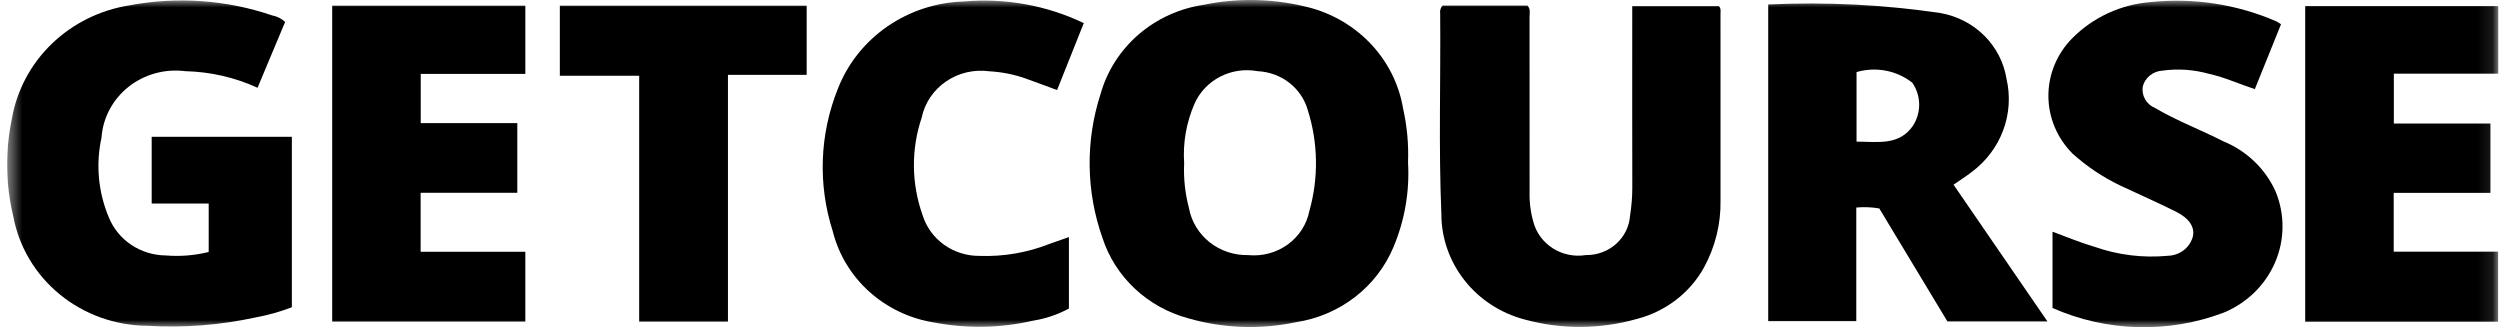
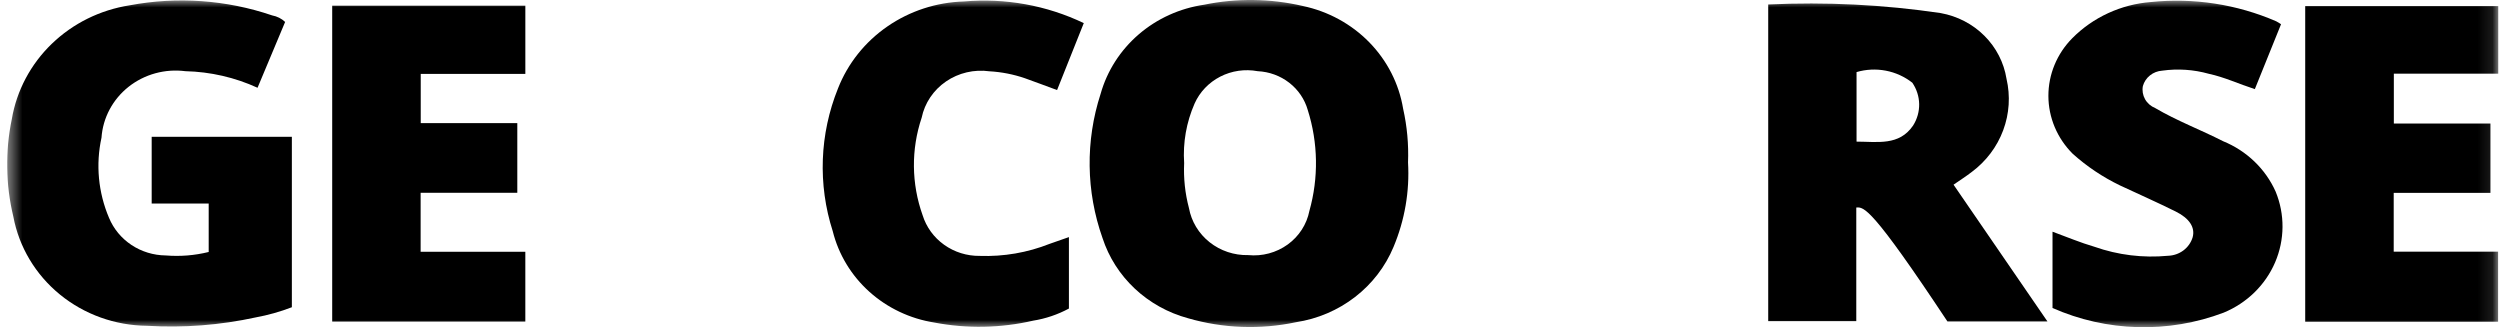
<svg xmlns="http://www.w3.org/2000/svg" width="168" height="22" viewBox="0 0 168 22">
  <g clip-path="url(#clip0_3971_62701)">
    <mask id="mask0_3971_62701" style="mask-type:luminance" maskUnits="userSpaceOnUse" x="0" y="0" width="168" height="22">
      <path d="M167.9 0H0.48V22H167.9V0Z" fill="white" />
    </mask>
    <g mask="url(#mask0_3971_62701)">
      <path d="M94.62 10.916C94.733 12.854 94.4 14.793 93.646 16.591C93.098 17.912 92.206 19.073 91.056 19.961C89.907 20.848 88.539 21.431 87.088 21.653C84.685 22.161 82.189 22.069 79.833 21.385C78.489 21.02 77.26 20.336 76.257 19.395C75.254 18.454 74.509 17.286 74.089 15.996C72.98 12.864 72.935 9.47 73.96 6.311C74.395 4.766 75.284 3.377 76.519 2.313C77.754 1.249 79.282 0.556 80.916 0.318C83.105 -0.133 85.37 -0.104 87.546 0.402C89.256 0.762 90.814 1.613 92.017 2.844C93.221 4.076 94.013 5.63 94.29 7.305C94.556 8.491 94.667 9.704 94.62 10.916ZM79.575 10.958C79.528 11.975 79.636 12.994 79.897 13.98C80.061 14.882 80.553 15.696 81.284 16.276C82.015 16.857 82.936 17.164 83.88 17.143C84.825 17.236 85.77 16.982 86.531 16.433C87.293 15.883 87.813 15.077 87.991 14.173C88.616 11.949 88.579 9.599 87.882 7.395C87.677 6.671 87.241 6.029 86.636 5.56C86.032 5.091 85.29 4.82 84.516 4.784C83.66 4.625 82.772 4.753 82.001 5.149C81.23 5.544 80.621 6.183 80.276 6.959C79.723 8.221 79.483 9.59 79.575 10.958Z" />
      <path d="M10.193 9.192H19.613V20.646C18.826 20.949 18.01 21.178 17.177 21.331C14.785 21.852 12.329 22.041 9.883 21.893C7.737 21.874 5.666 21.131 4.025 19.791C2.385 18.451 1.278 16.598 0.895 14.552C0.379 12.401 0.344 10.168 0.794 8.003C1.12 6.085 2.06 4.314 3.482 2.942C4.903 1.57 6.734 0.666 8.715 0.357C11.912 -0.245 15.218 -0.01 18.291 1.036C18.619 1.097 18.922 1.249 19.161 1.474L17.307 5.898C15.789 5.202 14.138 4.823 12.459 4.784C11.782 4.697 11.094 4.745 10.437 4.925C9.78 5.106 9.168 5.415 8.639 5.834C8.111 6.253 7.676 6.773 7.363 7.362C7.051 7.95 6.866 8.594 6.82 9.255C6.425 11.059 6.602 12.936 7.327 14.641C7.633 15.38 8.159 16.014 8.837 16.464C9.516 16.913 10.316 17.157 11.138 17.166C12.106 17.245 13.082 17.167 14.024 16.933V13.677H10.193V9.192Z" />
-       <path d="M118.824 0.301C122.699 0.118 126.583 0.312 130.417 0.88C131.536 1.082 132.561 1.614 133.352 2.405C134.144 3.195 134.663 4.205 134.837 5.294C135.105 6.444 135.028 7.645 134.614 8.755C134.202 9.864 133.469 10.836 132.504 11.555C132.132 11.843 131.73 12.097 131.278 12.411L137.588 21.601H130.867L126.288 14.007C125.778 13.92 125.258 13.899 124.742 13.946V21.579H118.824V0.301ZM124.76 9.517C126.175 9.519 127.621 9.811 128.558 8.439C128.834 8.005 128.976 7.503 128.968 6.992C128.959 6.482 128.799 5.984 128.508 5.559C127.991 5.152 127.38 4.874 126.726 4.749C126.073 4.624 125.397 4.657 124.76 4.844V9.517Z" />
-       <path d="M96.936 0.375H102.646C102.873 0.621 102.784 0.887 102.785 1.132C102.79 5.043 102.792 8.955 102.789 12.867C102.767 13.561 102.854 14.254 103.045 14.924C103.24 15.652 103.71 16.284 104.361 16.694C105.012 17.104 105.798 17.264 106.565 17.141C107.319 17.154 108.049 16.884 108.604 16.389C109.158 15.893 109.494 15.209 109.541 14.479C109.639 13.863 109.69 13.239 109.691 12.615C109.68 8.889 109.687 5.162 109.687 1.435C109.687 1.114 109.687 0.793 109.687 0.41H115.51C115.667 0.581 115.617 0.775 115.617 0.953C115.62 5.12 115.621 9.286 115.619 13.452C115.65 15.034 115.265 16.598 114.498 17.995C114.029 18.835 113.388 19.574 112.613 20.165C111.839 20.756 110.948 21.188 109.995 21.433C107.54 22.133 104.931 22.147 102.468 21.474C100.857 21.053 99.435 20.13 98.422 18.846C97.408 17.563 96.859 15.992 96.86 14.376C96.671 9.888 96.82 5.398 96.78 0.909C96.765 0.814 96.771 0.718 96.798 0.626C96.825 0.534 96.872 0.448 96.936 0.375Z" />
+       <path d="M118.824 0.301C122.699 0.118 126.583 0.312 130.417 0.88C131.536 1.082 132.561 1.614 133.352 2.405C134.144 3.195 134.663 4.205 134.837 5.294C135.105 6.444 135.028 7.645 134.614 8.755C134.202 9.864 133.469 10.836 132.504 11.555C132.132 11.843 131.73 12.097 131.278 12.411L137.588 21.601H130.867C125.778 13.92 125.258 13.899 124.742 13.946V21.579H118.824V0.301ZM124.76 9.517C126.175 9.519 127.621 9.811 128.558 8.439C128.834 8.005 128.976 7.503 128.968 6.992C128.959 6.482 128.799 5.984 128.508 5.559C127.991 5.152 127.38 4.874 126.726 4.749C126.073 4.624 125.397 4.657 124.76 4.844V9.517Z" />
      <path d="M137.929 20.696V15.57C138.892 15.921 139.801 16.309 140.747 16.583C142.328 17.141 144.018 17.347 145.692 17.188C146.066 17.176 146.427 17.051 146.724 16.83C147.02 16.609 147.237 16.302 147.343 15.955C147.53 15.294 147.136 14.675 146.213 14.217C144.978 13.603 143.713 13.045 142.462 12.46C141.302 11.9 140.232 11.183 139.282 10.329C138.241 9.29 137.656 7.9 137.652 6.451C137.648 5.003 138.225 3.61 139.26 2.565C140.653 1.16 142.529 0.296 144.534 0.137C147.412 -0.161 150.32 0.286 152.963 1.432C153.074 1.491 153.182 1.557 153.285 1.63L151.525 5.989C150.45 5.642 149.477 5.183 148.43 4.958C147.414 4.674 146.348 4.602 145.302 4.748C145.001 4.768 144.713 4.879 144.48 5.065C144.246 5.251 144.079 5.503 144.001 5.785C143.944 6.087 143.996 6.397 144.147 6.666C144.299 6.935 144.541 7.145 144.832 7.263C146.288 8.121 147.883 8.719 149.388 9.487C150.973 10.133 152.24 11.347 152.923 12.877C153.552 14.406 153.539 16.113 152.886 17.633C152.234 19.153 150.993 20.365 149.43 21.01C147.59 21.707 145.623 22.038 143.647 21.984C141.672 21.93 139.727 21.492 137.929 20.696Z" />
      <path d="M154.91 21.619V0.406H167.899V4.949H160.866V8.3H167.358V12.959H160.857V16.91H167.879V21.619H154.91Z" />
      <path d="M22.324 0.383H35.303V4.966H28.273V8.274H34.763V12.955H28.266V16.919H35.302V21.61H22.324V0.383Z" />
      <path d="M71.831 15.933V20.734C71.082 21.138 70.267 21.414 69.421 21.55C67.244 22.051 64.981 22.094 62.785 21.675C61.152 21.416 59.634 20.695 58.42 19.605C57.207 18.514 56.352 17.101 55.962 15.542C54.951 12.396 55.076 9.01 56.314 5.941C56.971 4.266 58.126 2.817 59.632 1.777C61.138 0.737 62.928 0.153 64.777 0.099C67.548 -0.145 70.335 0.358 72.83 1.553L71.035 6.052C70.284 5.776 69.581 5.509 68.872 5.257C68.104 4.993 67.301 4.836 66.488 4.791C65.461 4.65 64.418 4.894 63.571 5.475C62.724 6.055 62.139 6.928 61.935 7.913C61.22 10.044 61.243 12.343 61.999 14.461C62.246 15.258 62.753 15.956 63.445 16.449C64.137 16.943 64.975 17.205 65.834 17.196C67.443 17.253 69.046 16.977 70.536 16.386C70.935 16.24 71.338 16.105 71.831 15.933Z" />
-       <path d="M48.918 21.613H42.953V5.09H37.621V0.383H54.209V5.03H48.918V21.613Z" />
    </g>
  </g>
  <defs>
    <clipPath id="clip0_3971_62701">
      <rect width="167.42" height="22" fill="white" transform="translate(0.48)" />
    </clipPath>
  </defs>
</svg>